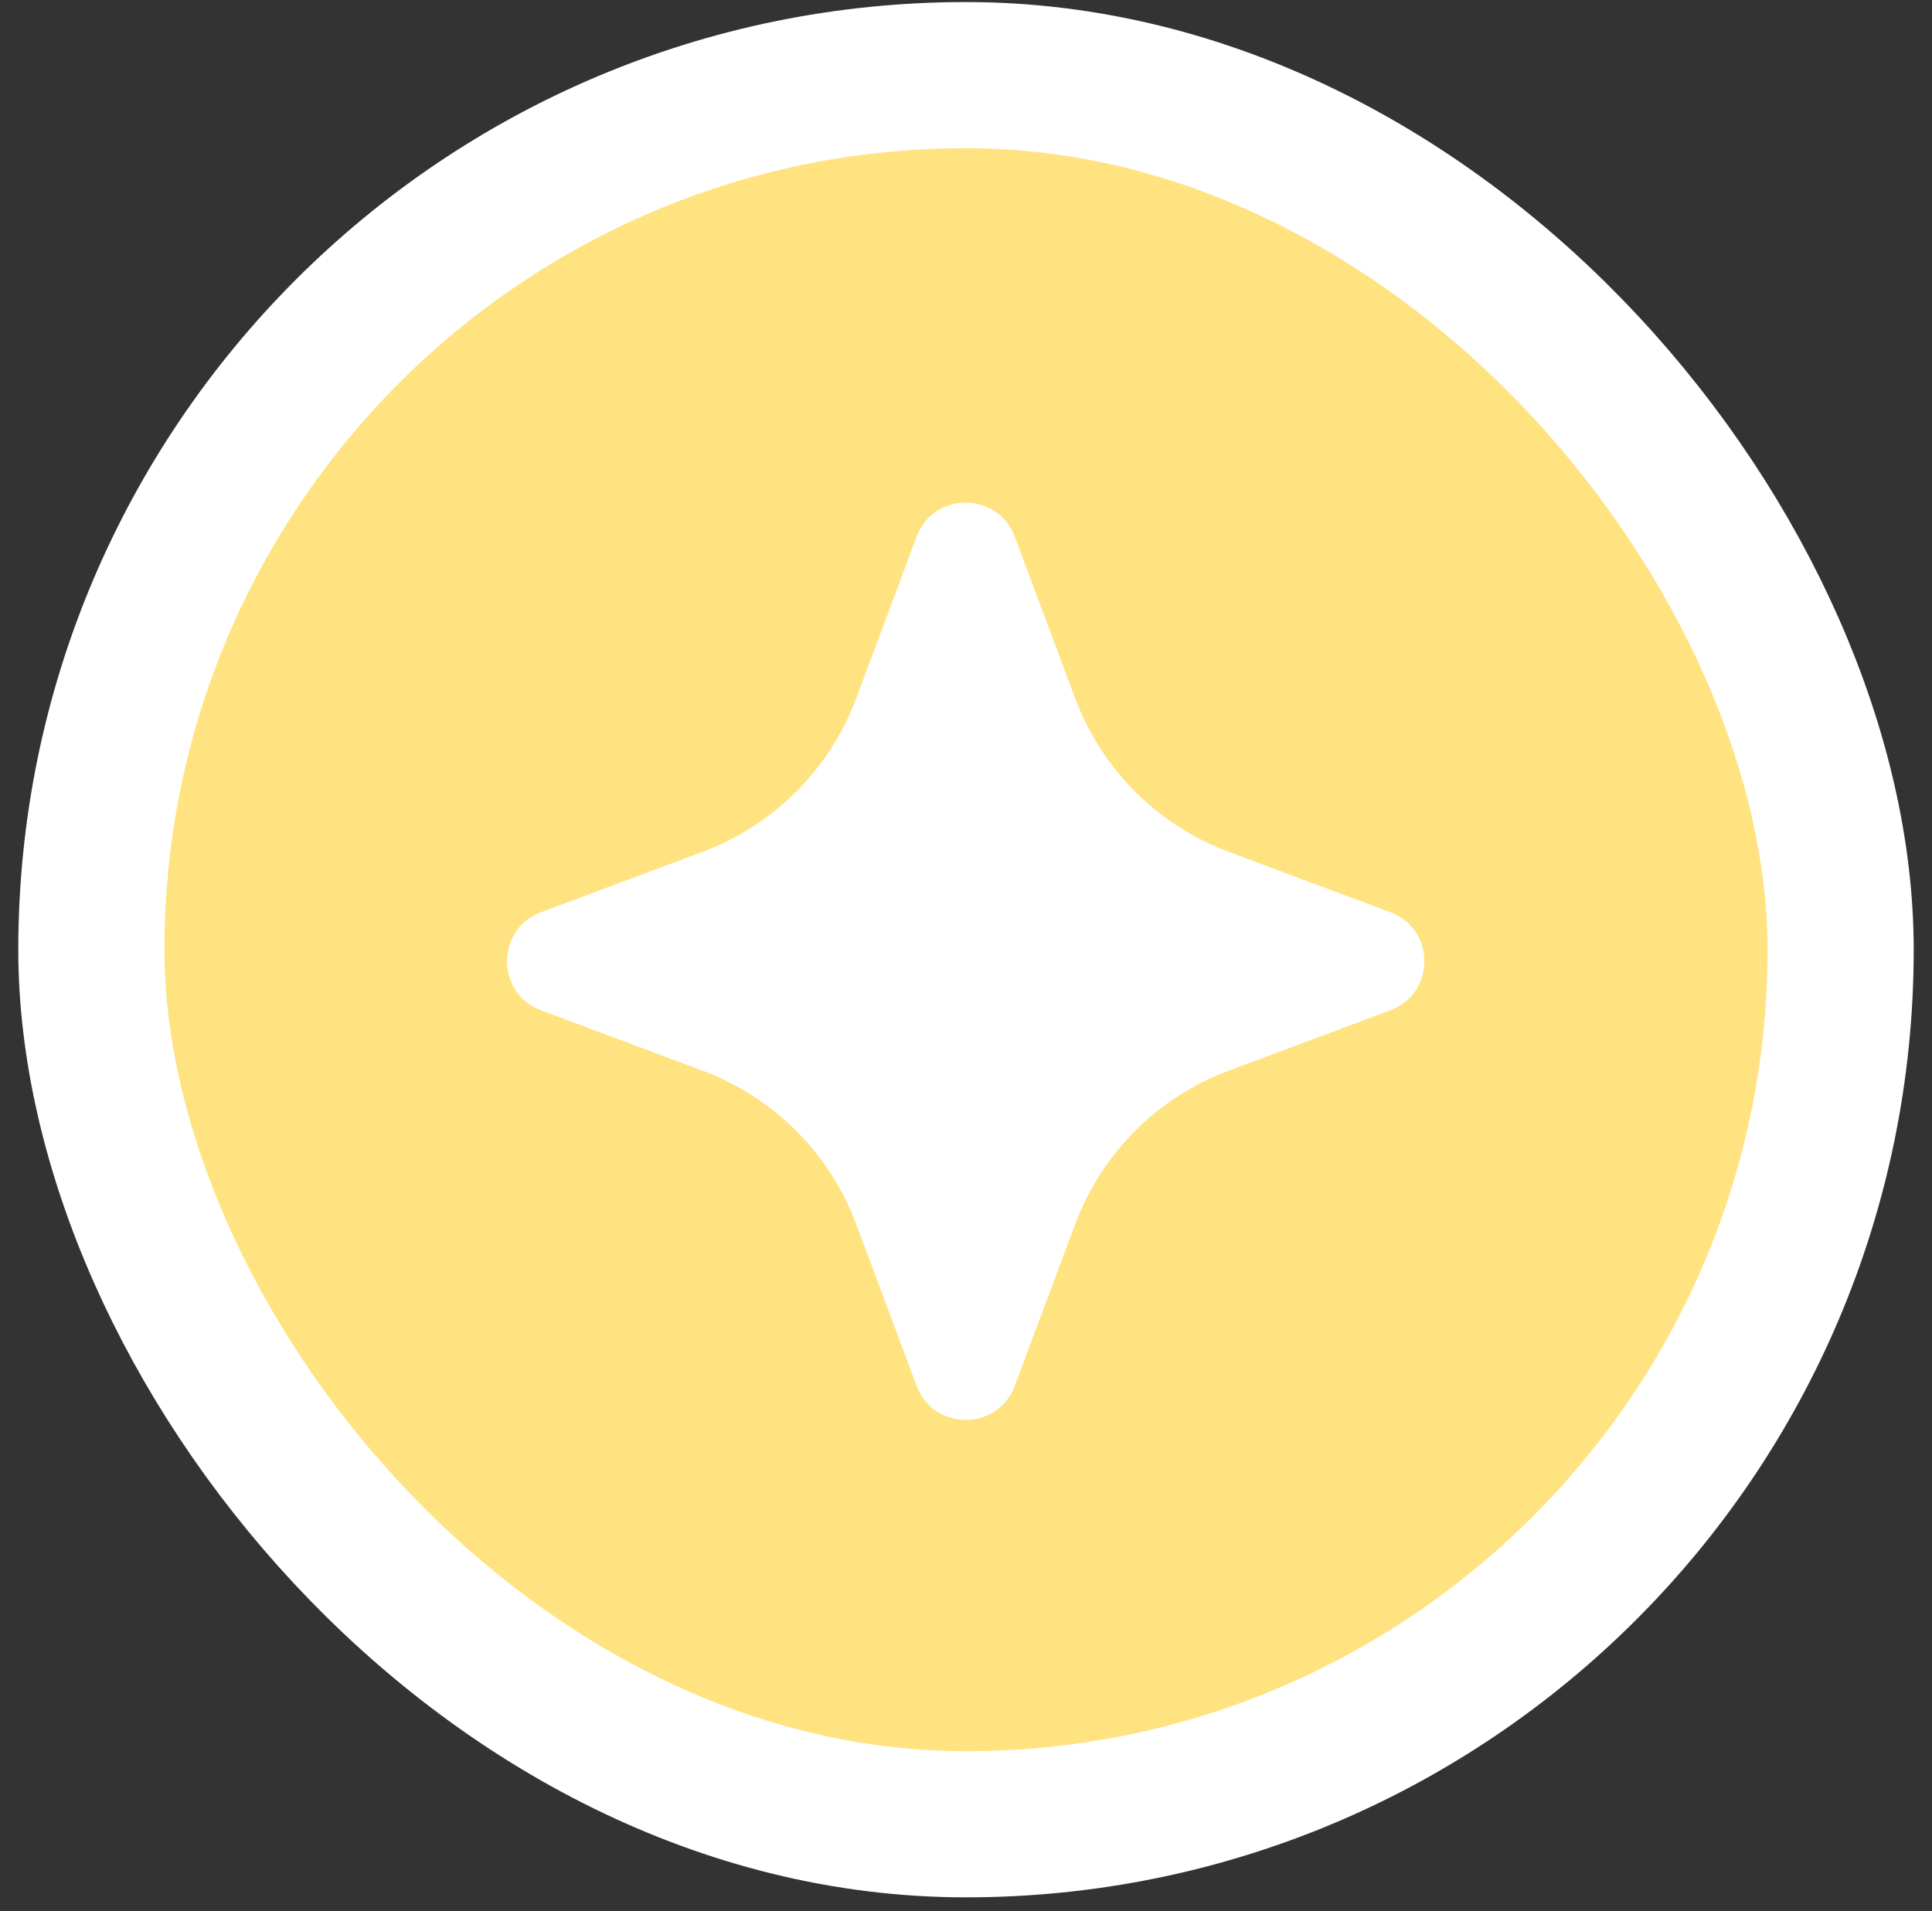
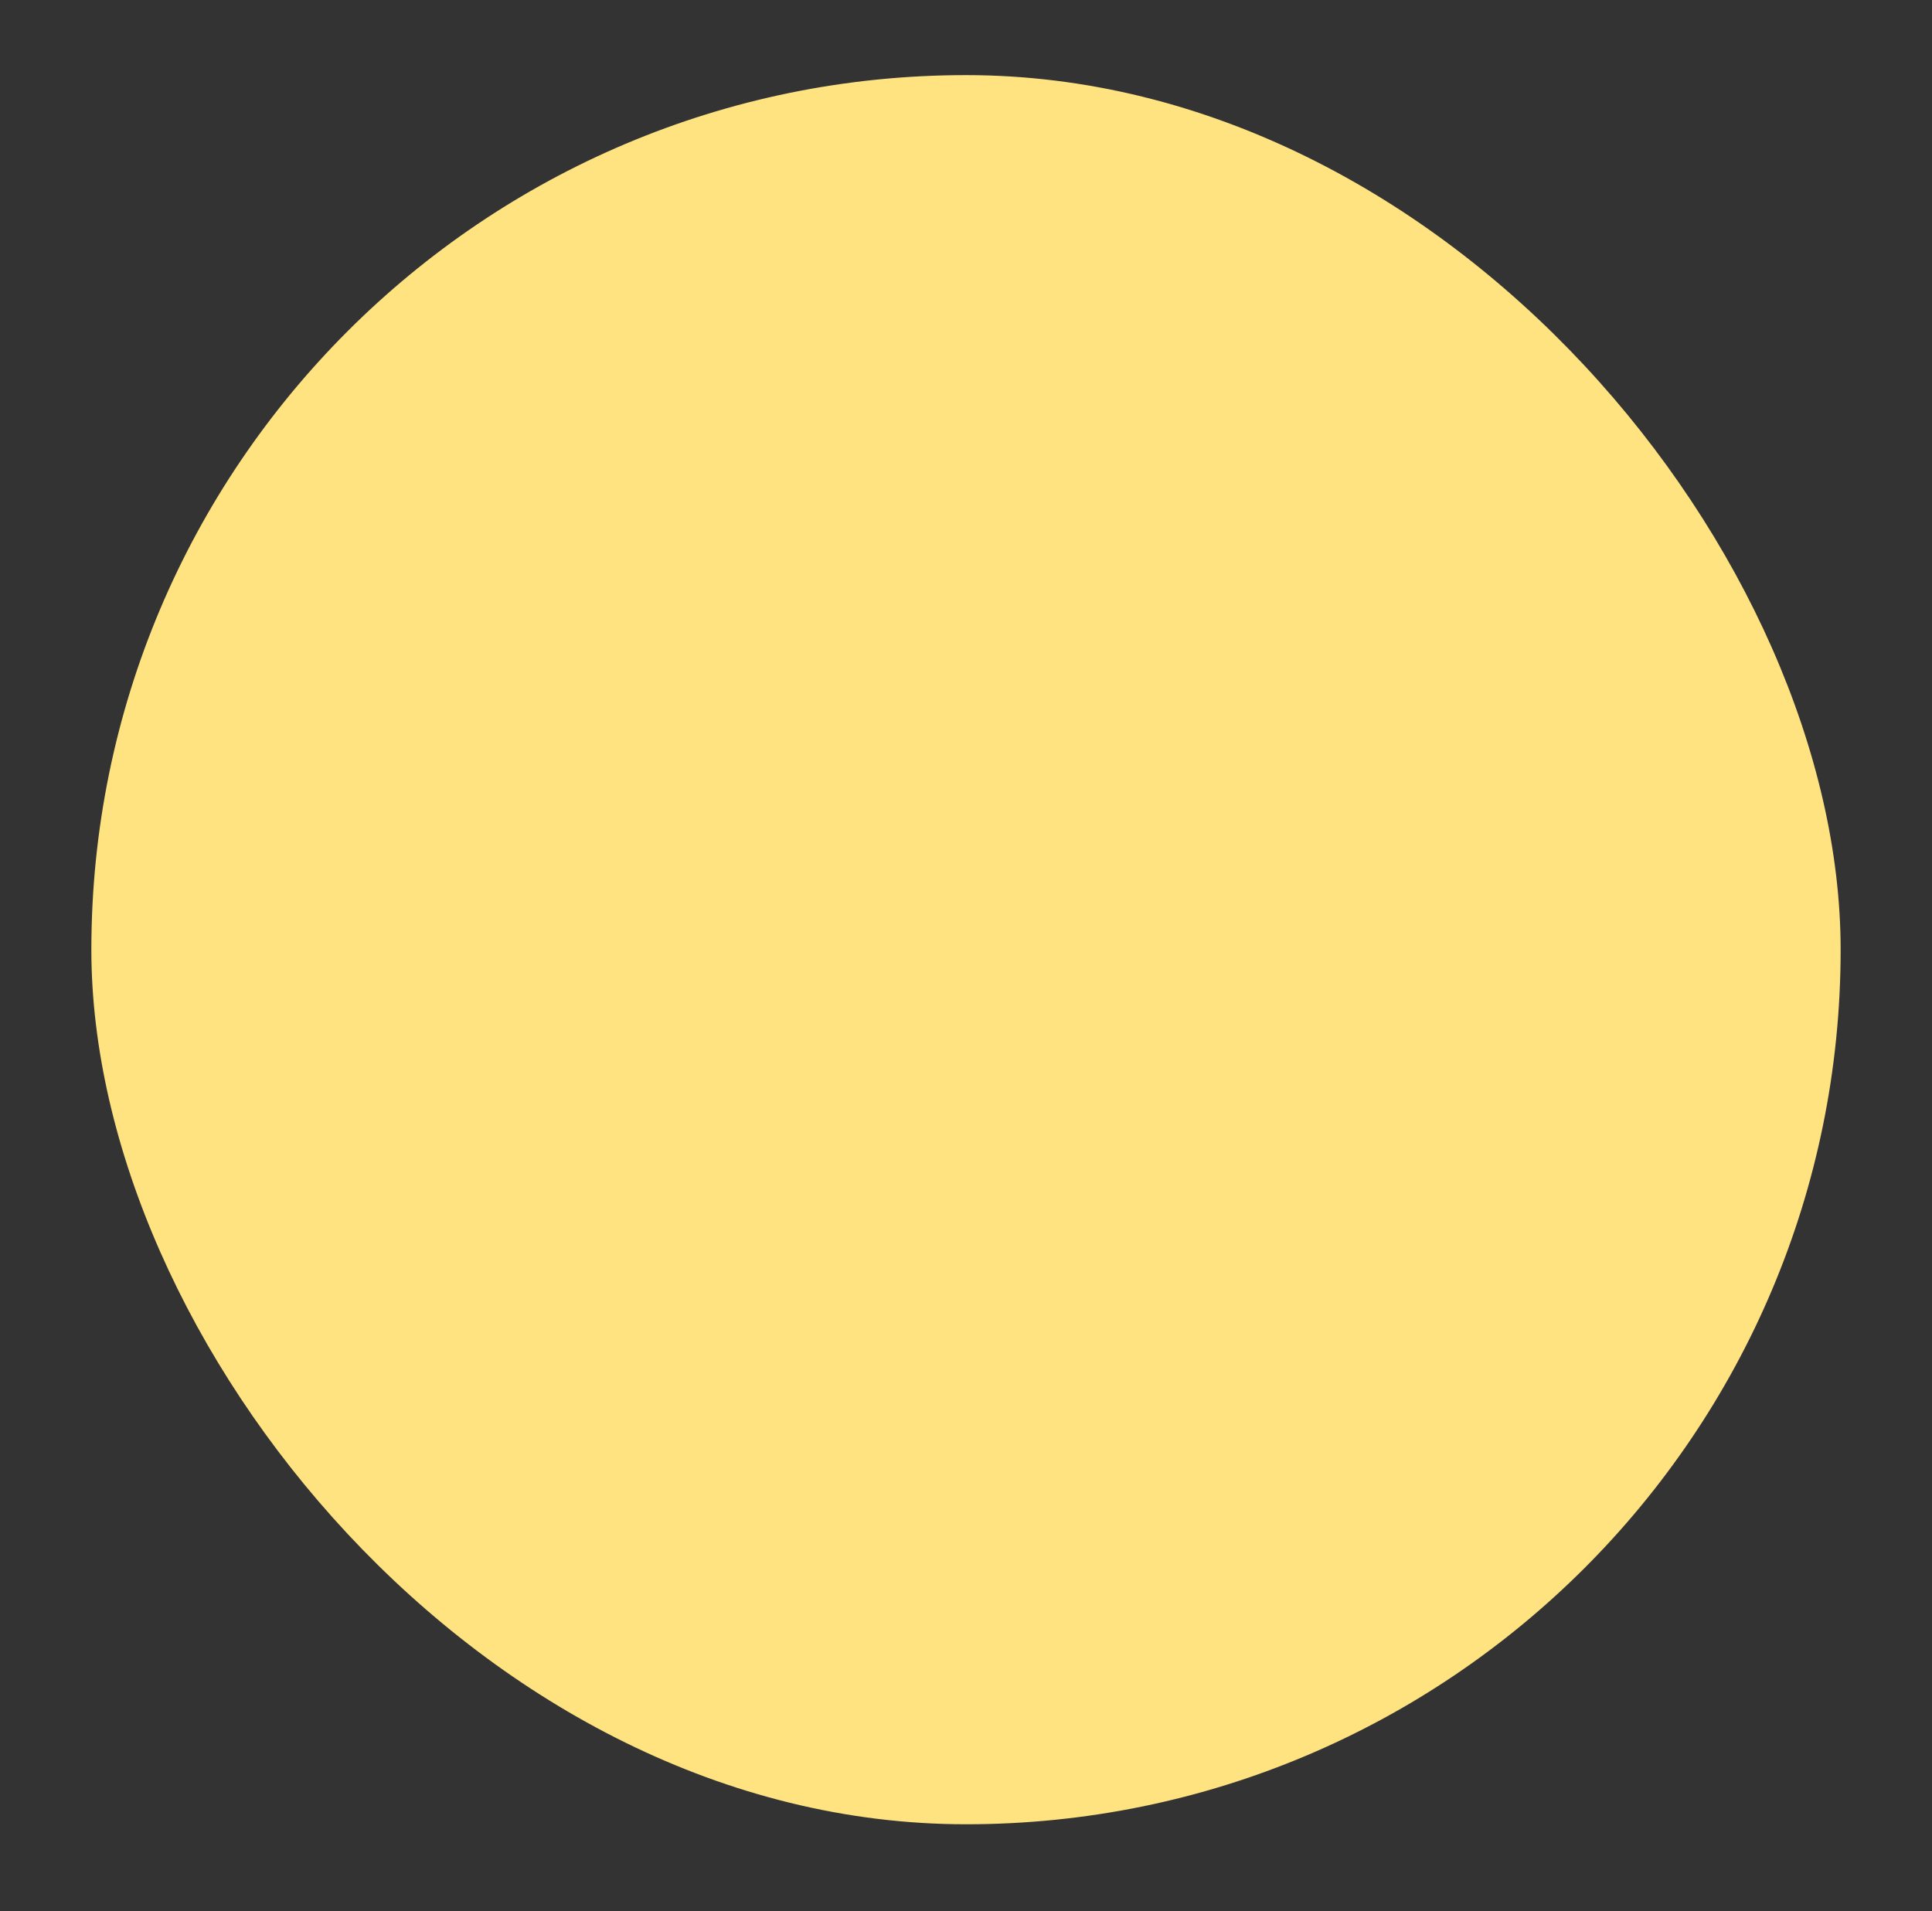
<svg xmlns="http://www.w3.org/2000/svg" width="94" height="93" viewBox="0 0 94 93" fill="none">
  <rect x="0" y="0" width="94" height="93" fill="#333333" stroke="none" />
  <rect x="4.445" y="3.655" width="85.11" height="85.11" rx="42.555" fill="#FFE381" />
-   <rect x="4.445" y="3.655" width="85.11" height="85.11" rx="42.555" stroke="white" stroke-width="7.11" />
-   <path d="M26.324 49.159C24.116 48.334 24.116 45.211 26.324 44.386L34.187 41.448C37.643 40.157 40.369 37.431 41.66 33.975L44.598 26.112C45.423 23.904 48.546 23.904 49.371 26.112L52.309 33.975C53.6 37.431 56.326 40.157 59.782 41.448L67.645 44.386C69.852 45.211 69.852 48.334 67.645 49.159L59.782 52.097C56.326 53.388 53.6 56.114 52.309 59.57L49.371 67.433C48.546 69.641 45.423 69.641 44.598 67.433L41.66 59.57C40.369 56.114 37.643 53.388 34.187 52.097L26.324 49.159Z" fill="white" />
</svg>